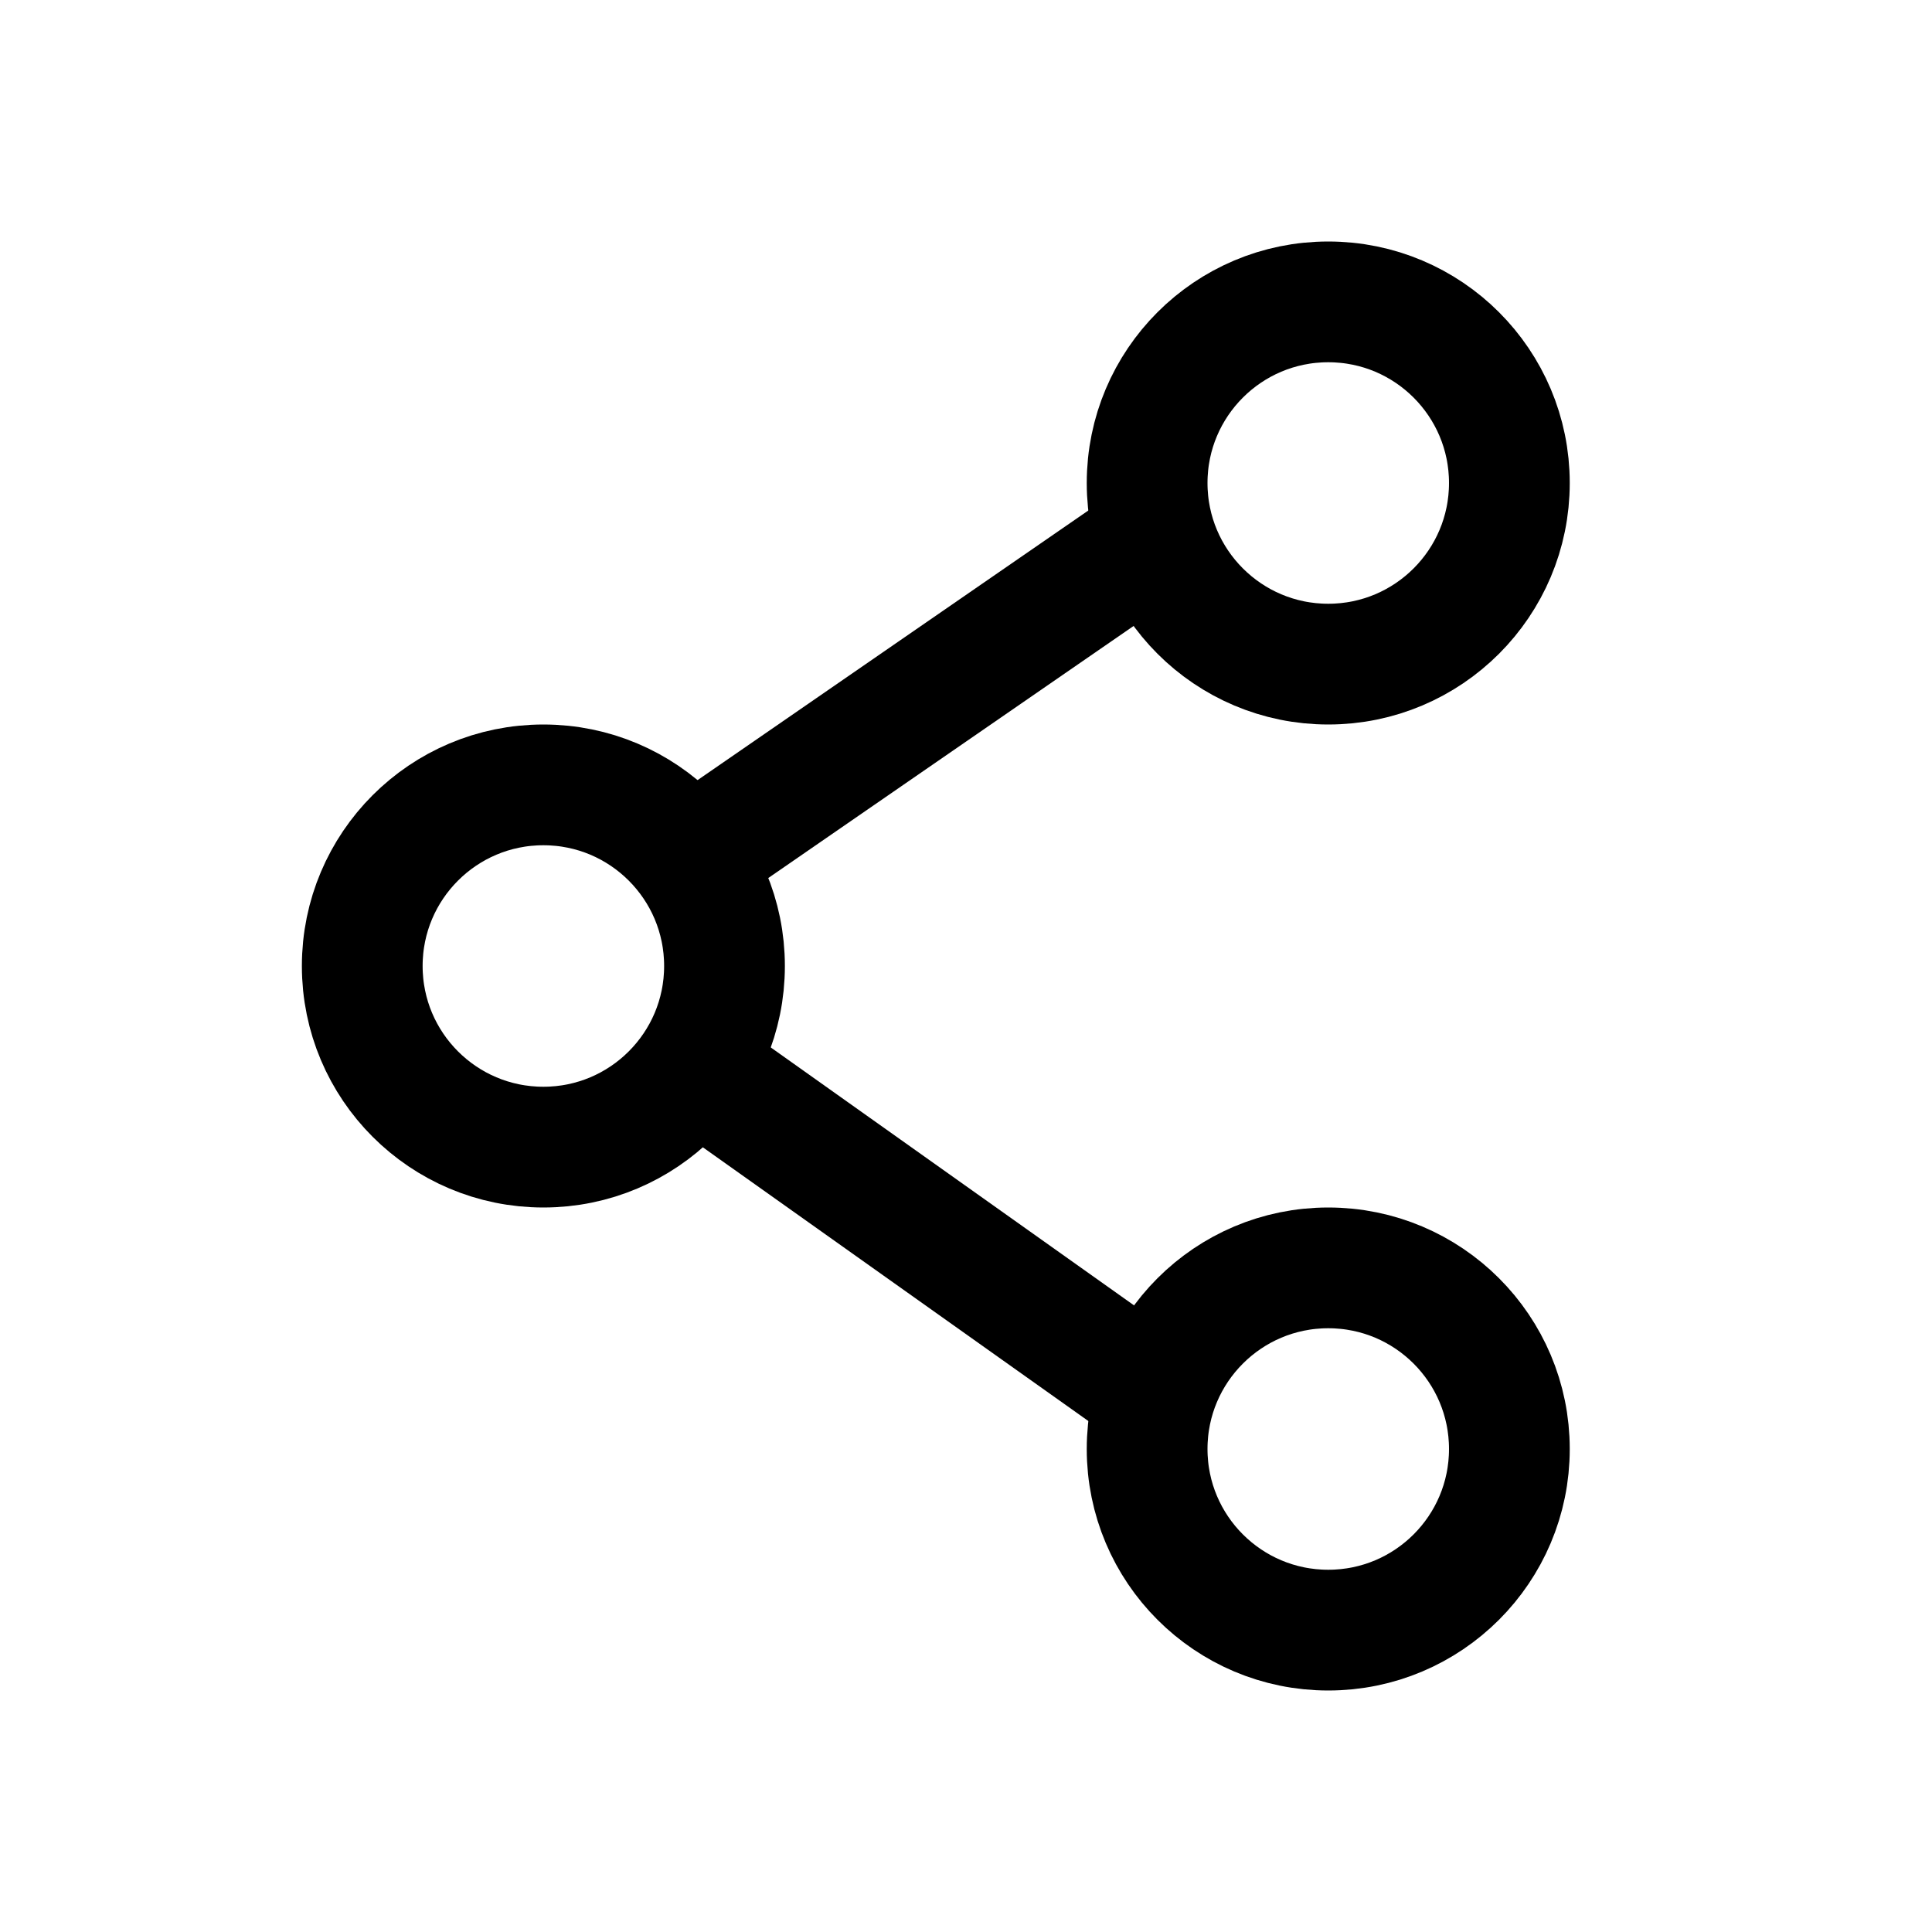
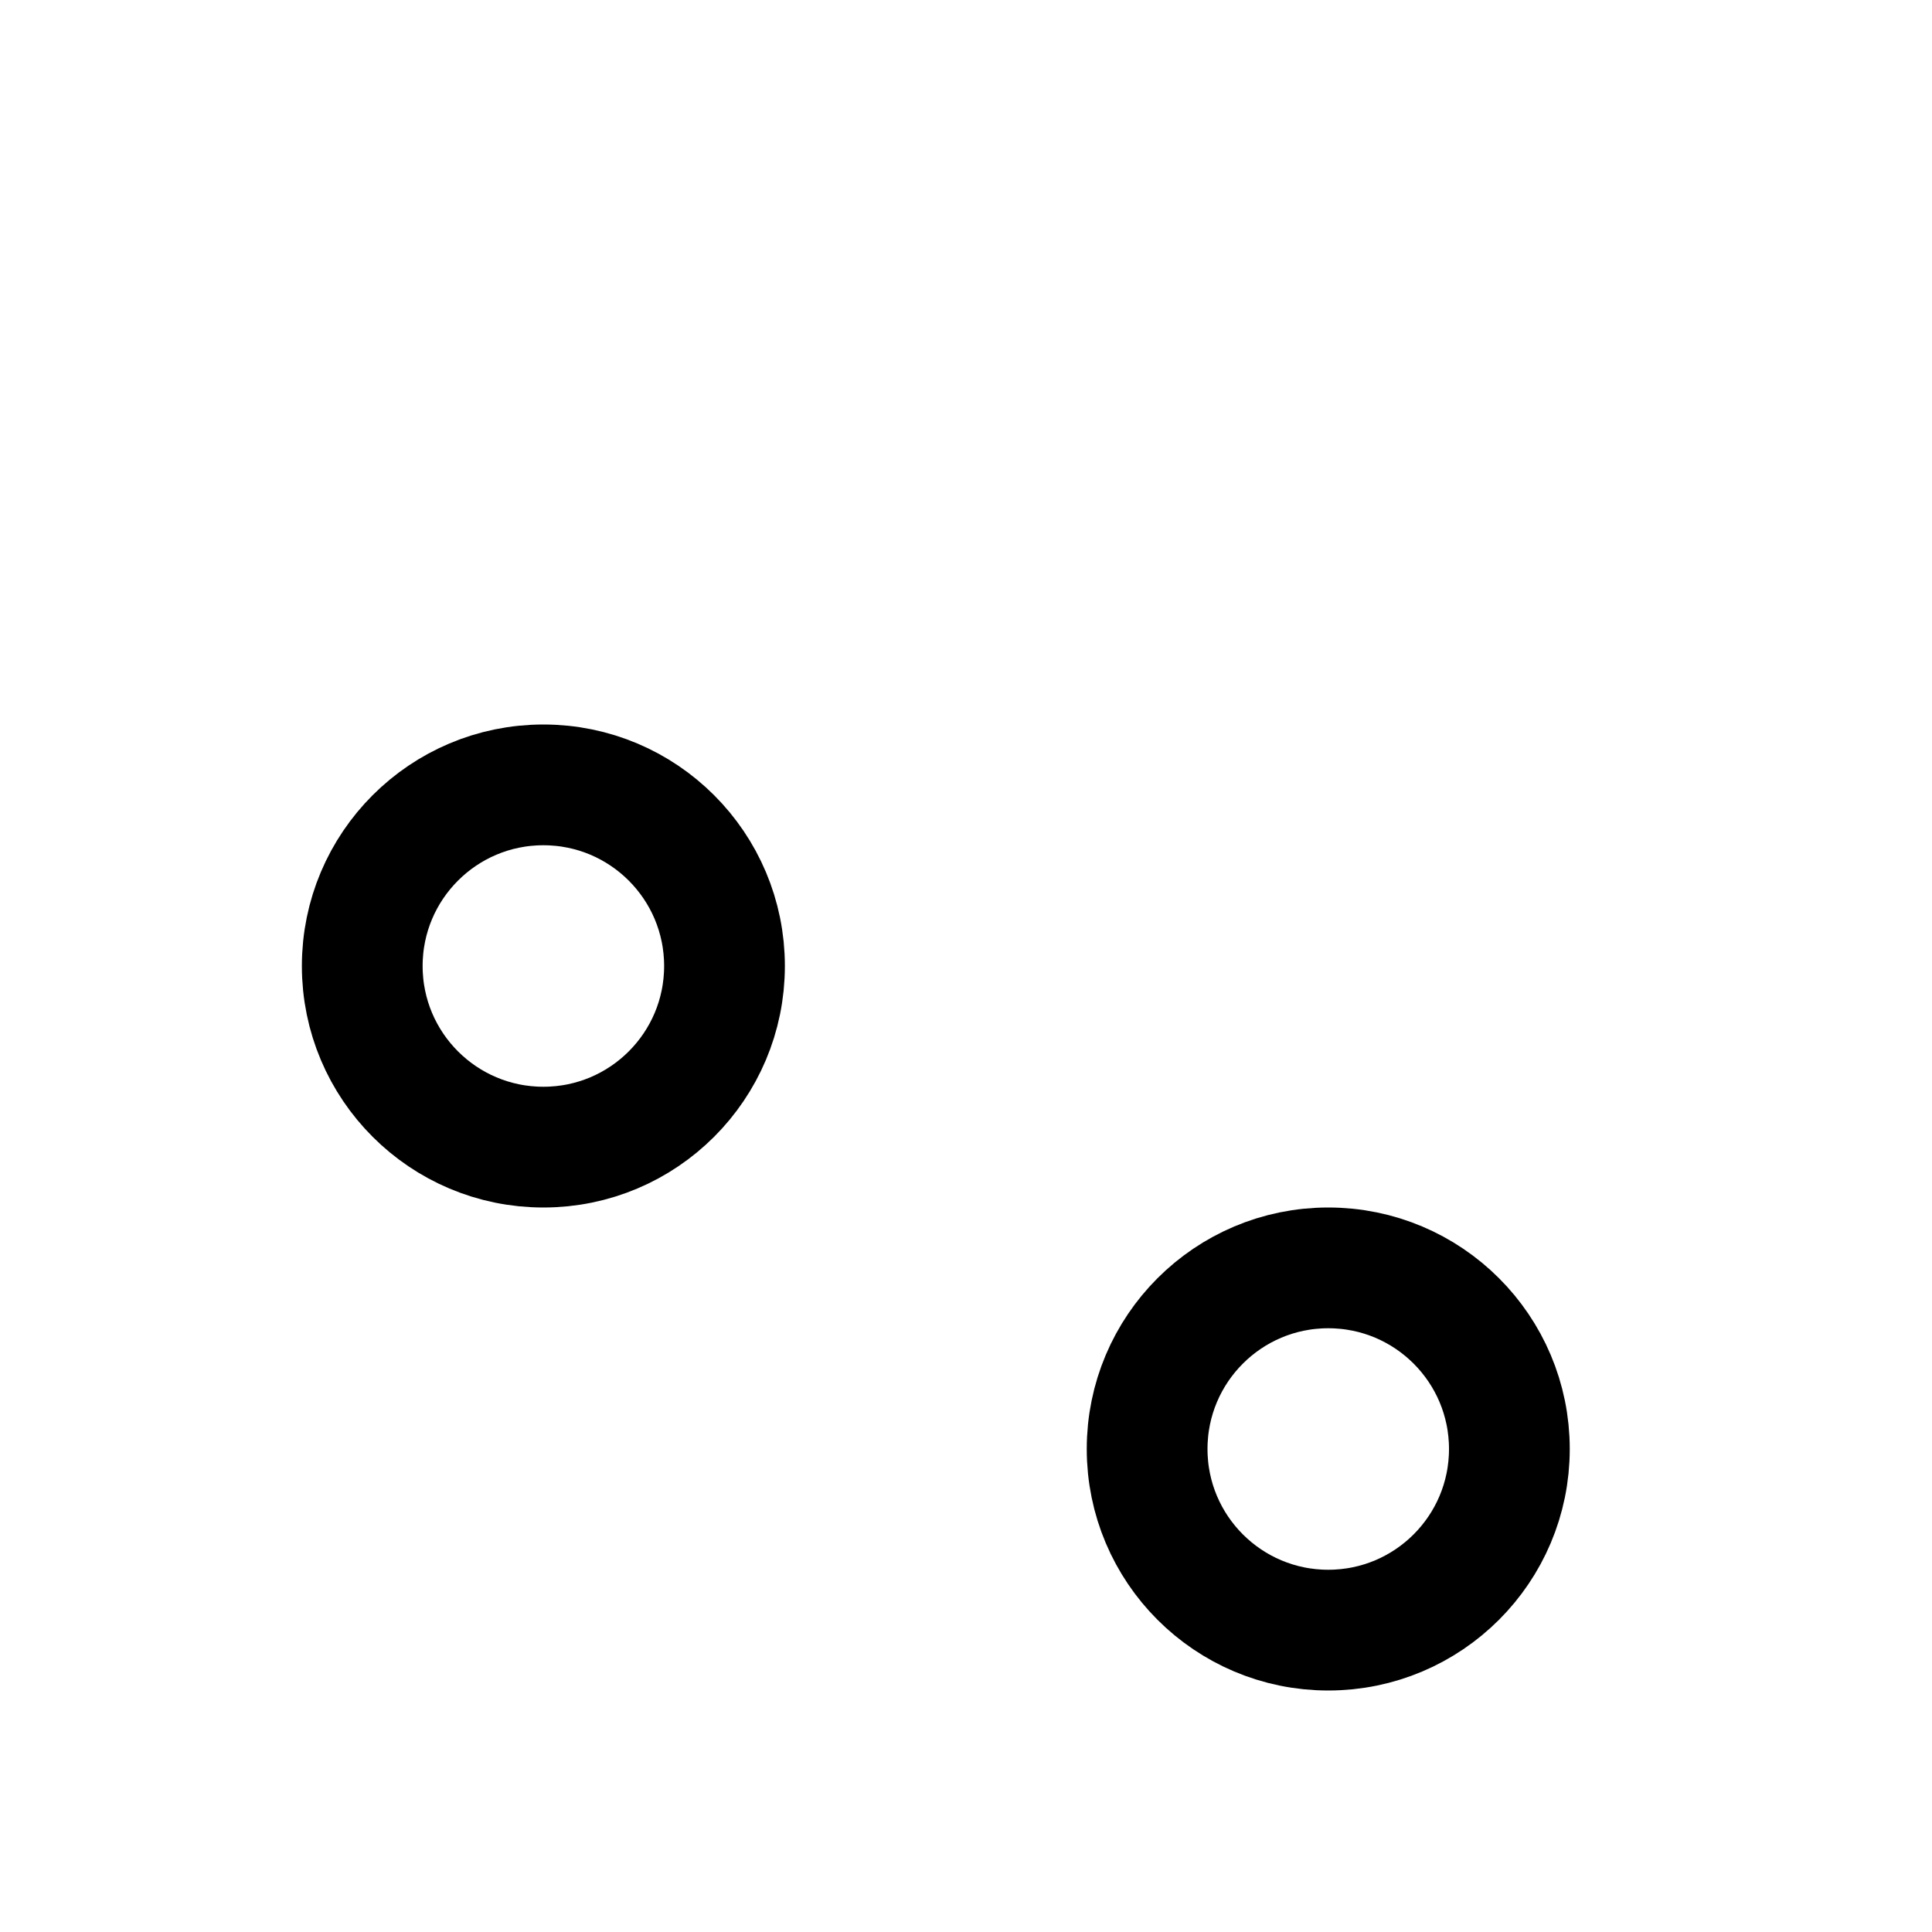
<svg xmlns="http://www.w3.org/2000/svg" width="16" height="16" viewBox="0 0 16 16" fill="none">
-   <circle cx="11" cy="4" r="1.5" stroke="black" stroke-linecap="round" />
  <circle cx="11" cy="12" r="1.5" stroke="black" stroke-linecap="round" />
  <circle cx="4.5" cy="8" r="1.5" stroke="black" stroke-linecap="round" />
-   <path d="M9.499 4.5L5.764 7.077M9.499 11.5L5.764 8.848" stroke="black" stroke-linecap="round" stroke-linejoin="round" />
</svg>